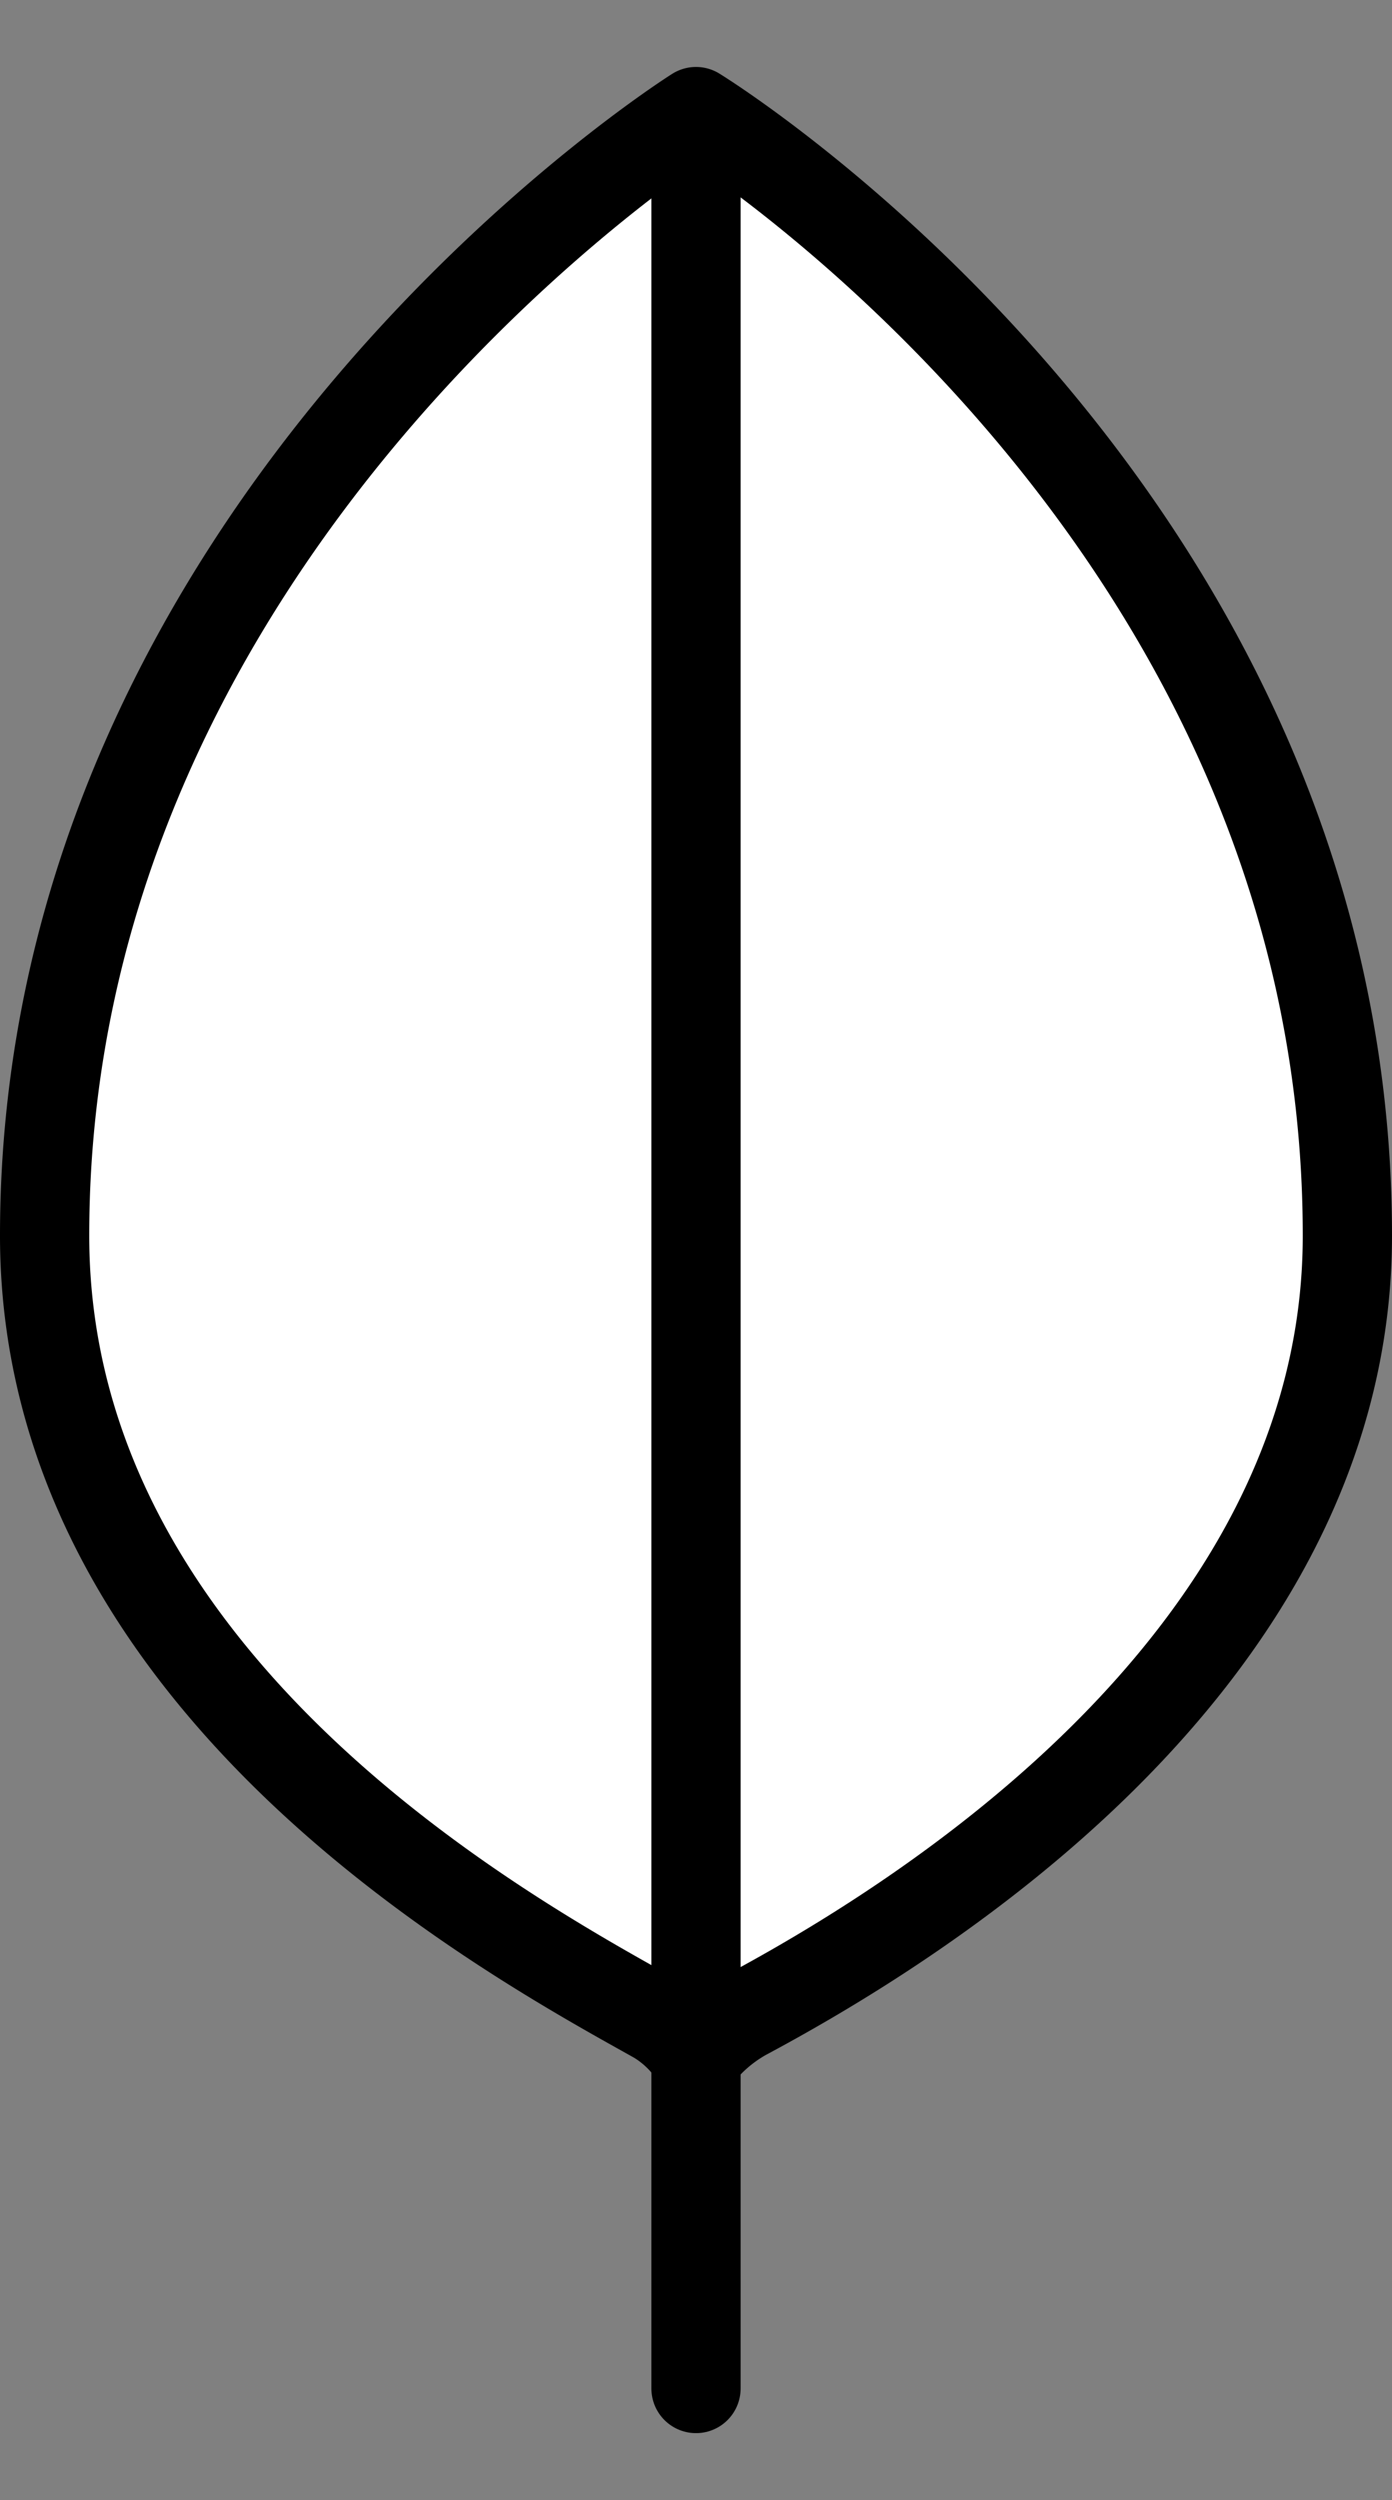
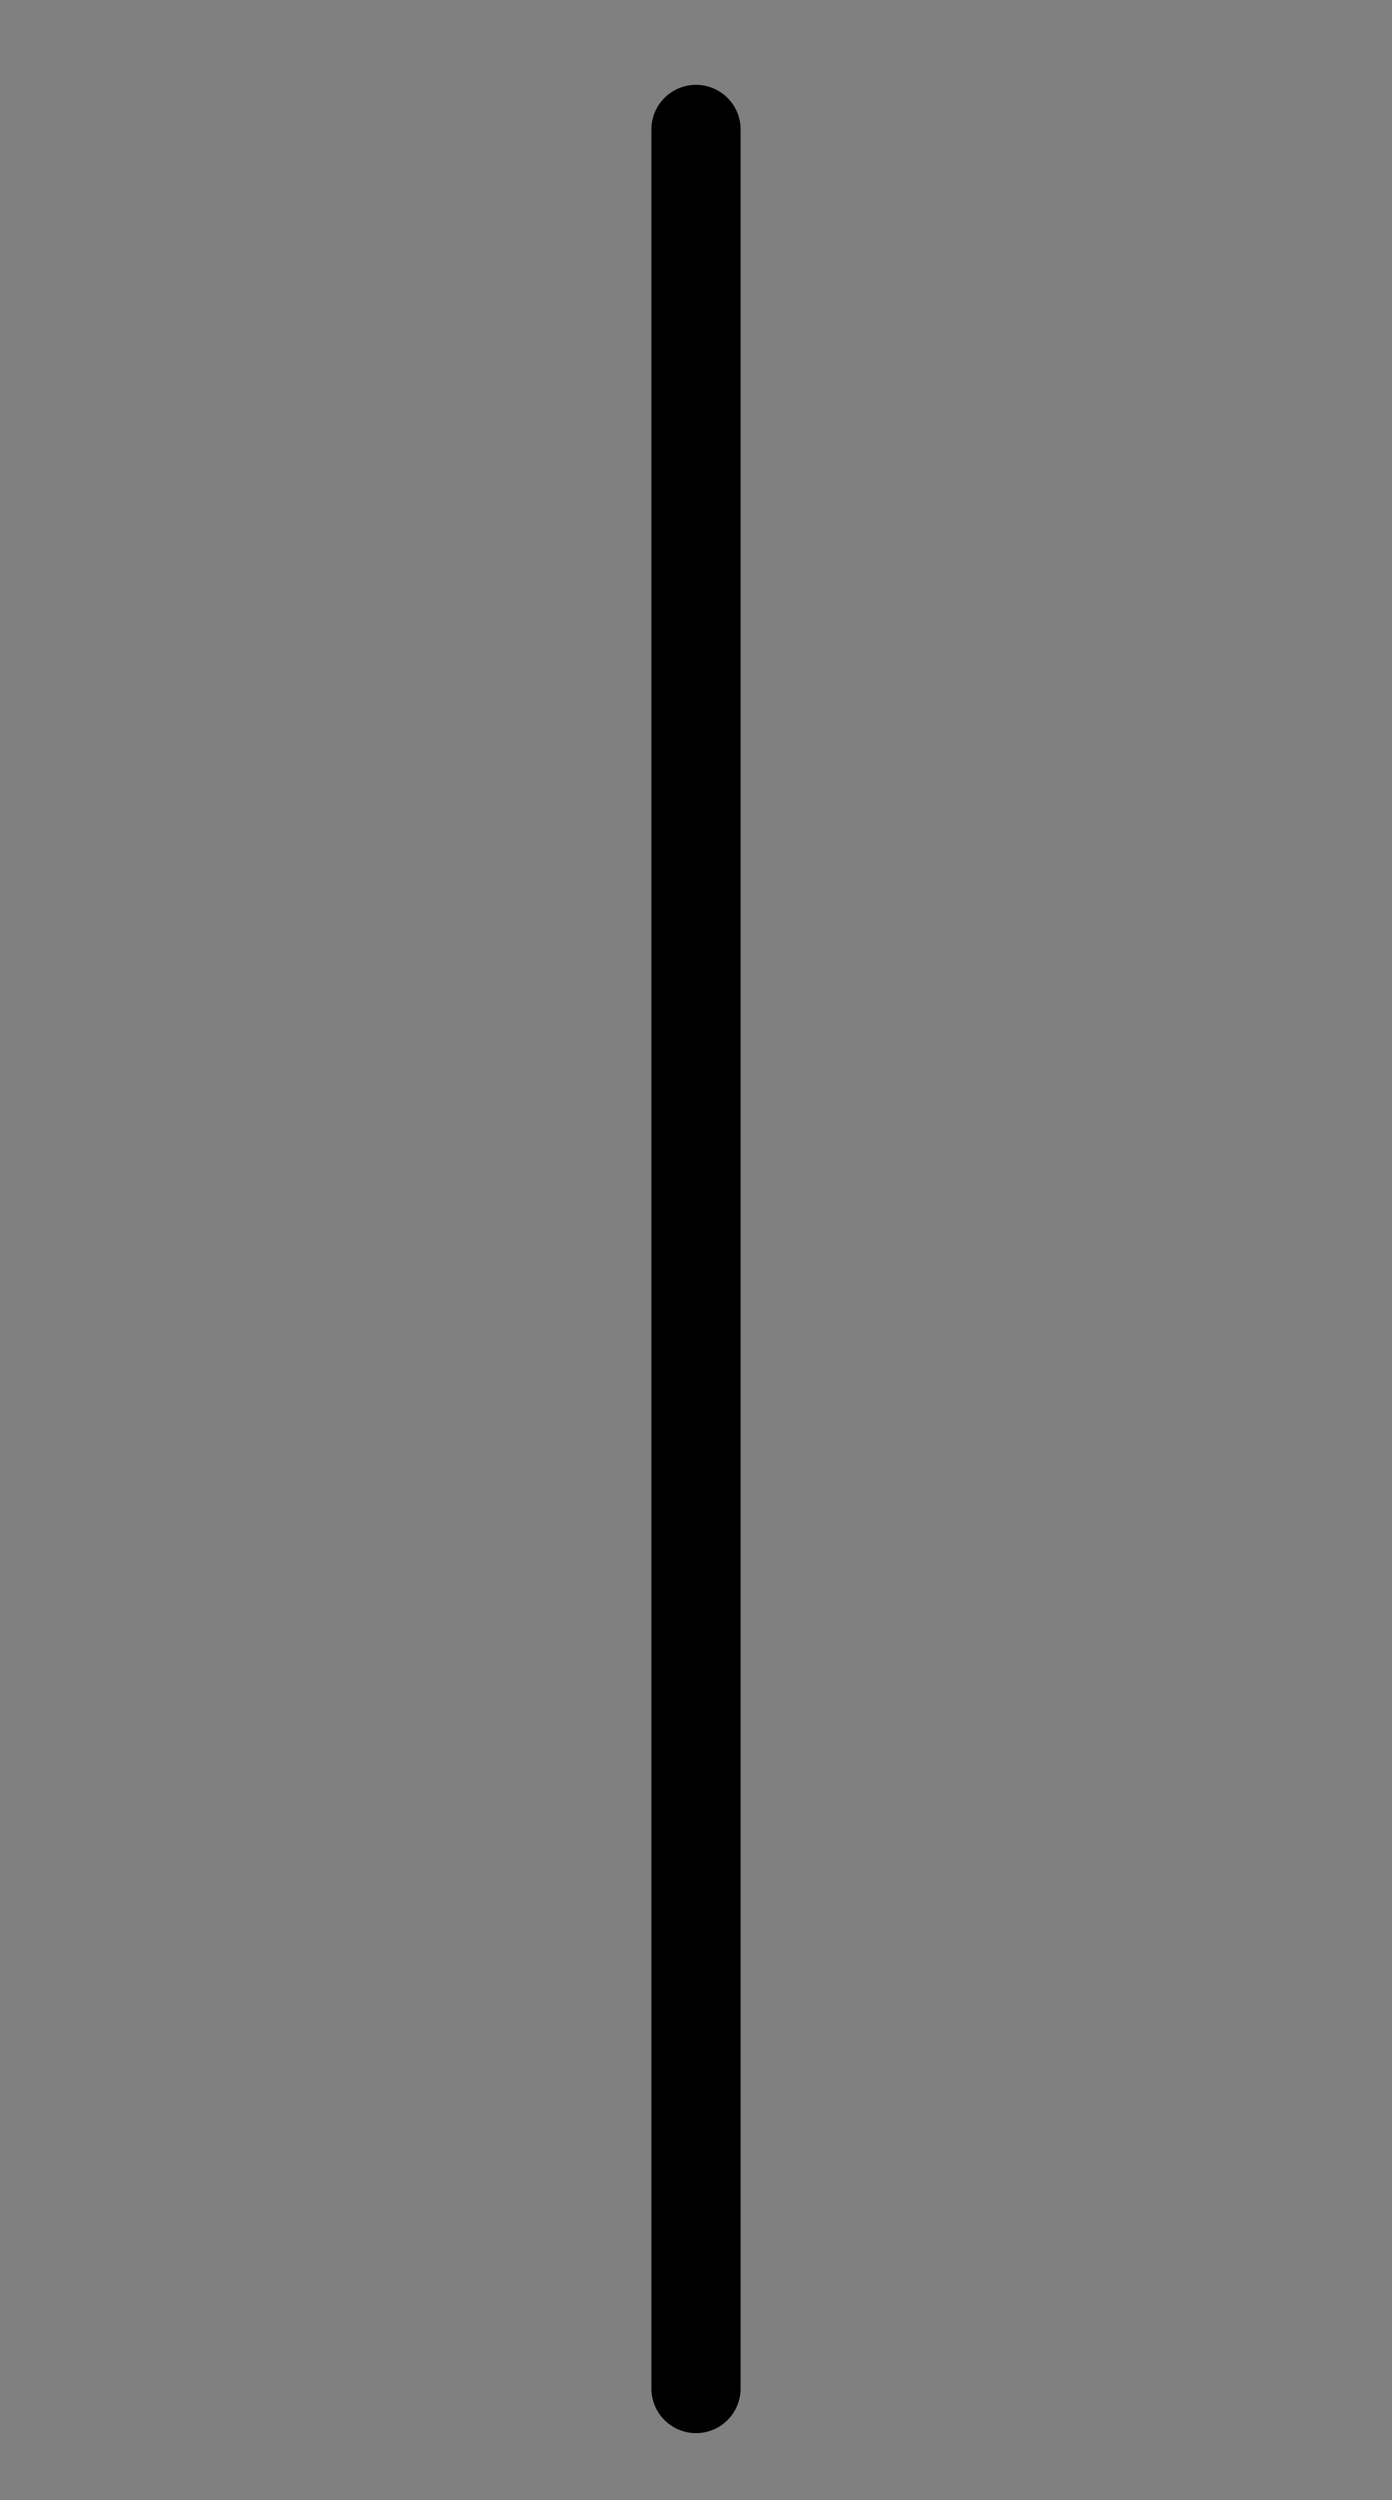
<svg xmlns="http://www.w3.org/2000/svg" id="leaf01" width="156" height="280" viewBox="0 0 156 280">
  <rect x="0" y="0" width="156" height="280" fill="#808080" stroke="none" />
  <defs>
    <style>
      .cls-1 {
        fill: #fff;
      }

      .cls-1, .cls-2 {
        stroke: #000;
        stroke-linecap: round;
        stroke-linejoin: round;
        stroke-width: 10px;
        fill-rule: evenodd;
      }

      .cls-2 {
        fill: none;
      }
    </style>
  </defs>
-   <path id="Tvar_2" data-name="Tvar 2" class="cls-1" d="M170,151S97,196.843,97,276.879c0,50.607,52.8,78.92,68.591,87.763A13.251,13.251,0,0,1,170,369a17.438,17.438,0,0,1,5.471-4.765c16.961-9.088,67.529-38.7,67.529-87.356C243,195.7,170,151,170,151Z" transform="translate(-92 -138.5)" />
  <path id="Tvar_1" data-name="Tvar 1" class="cls-2" d="M170,406V153" transform="translate(-92 -138.5)" />
</svg>